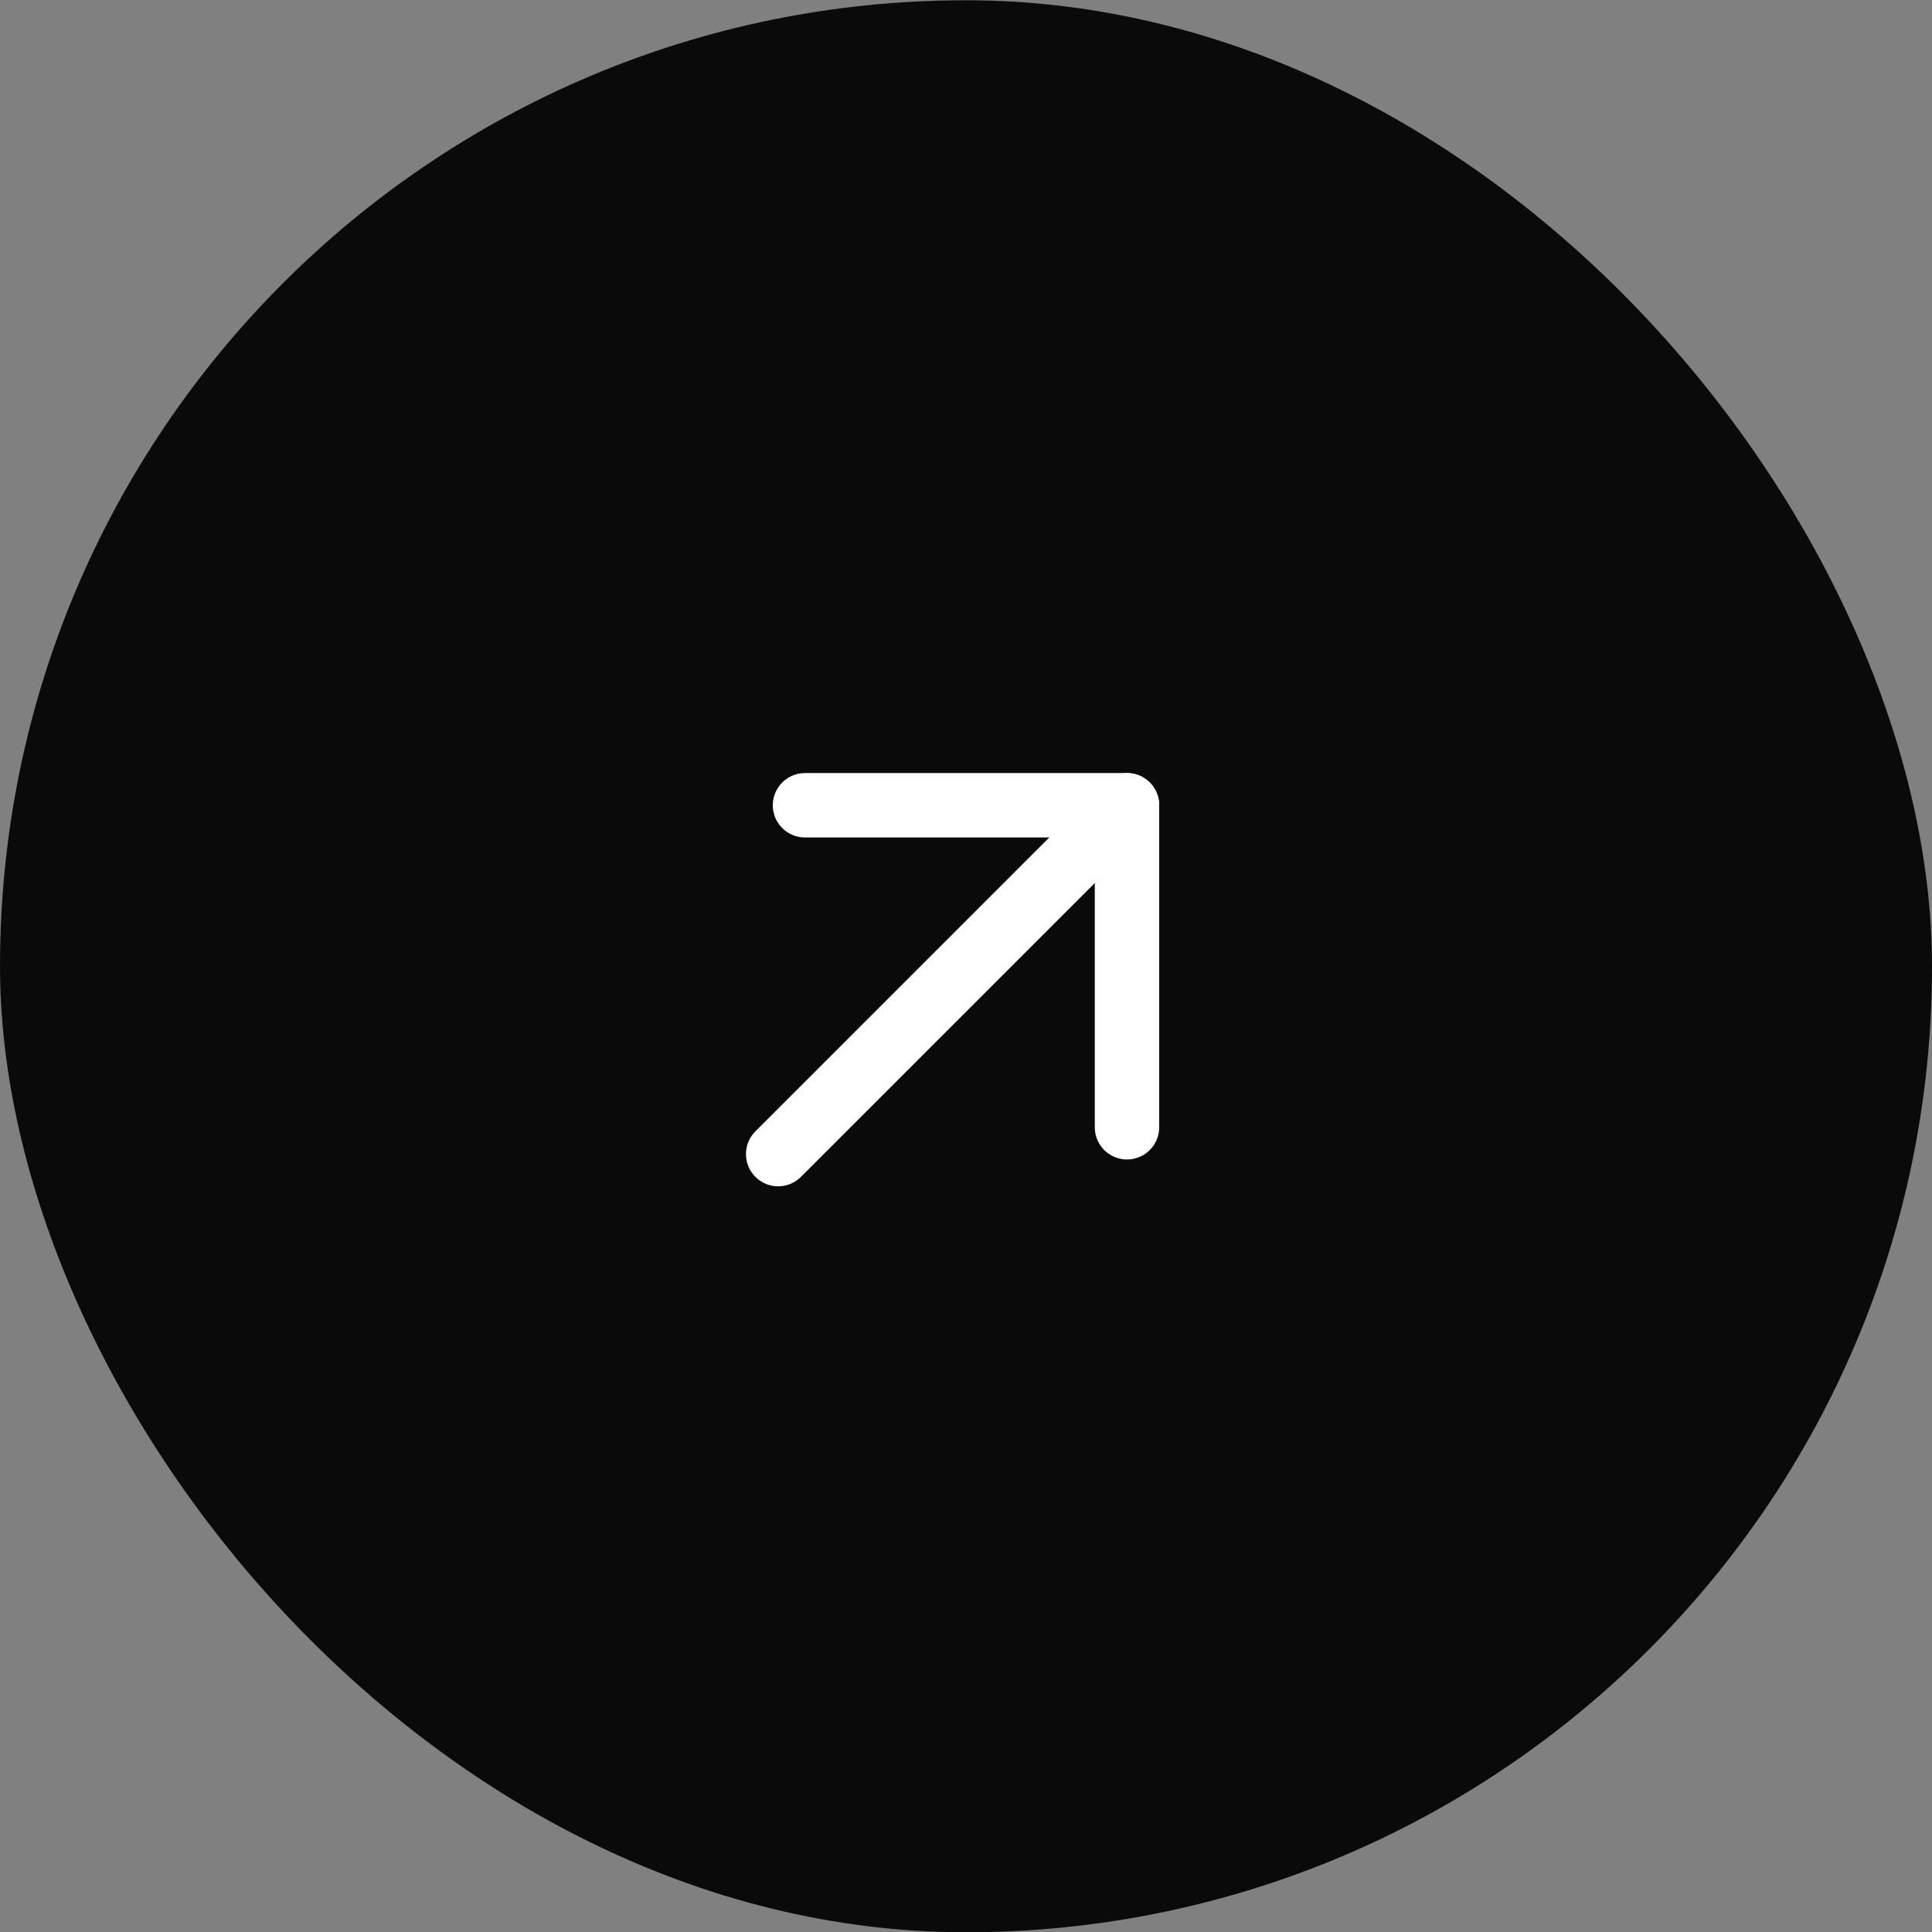
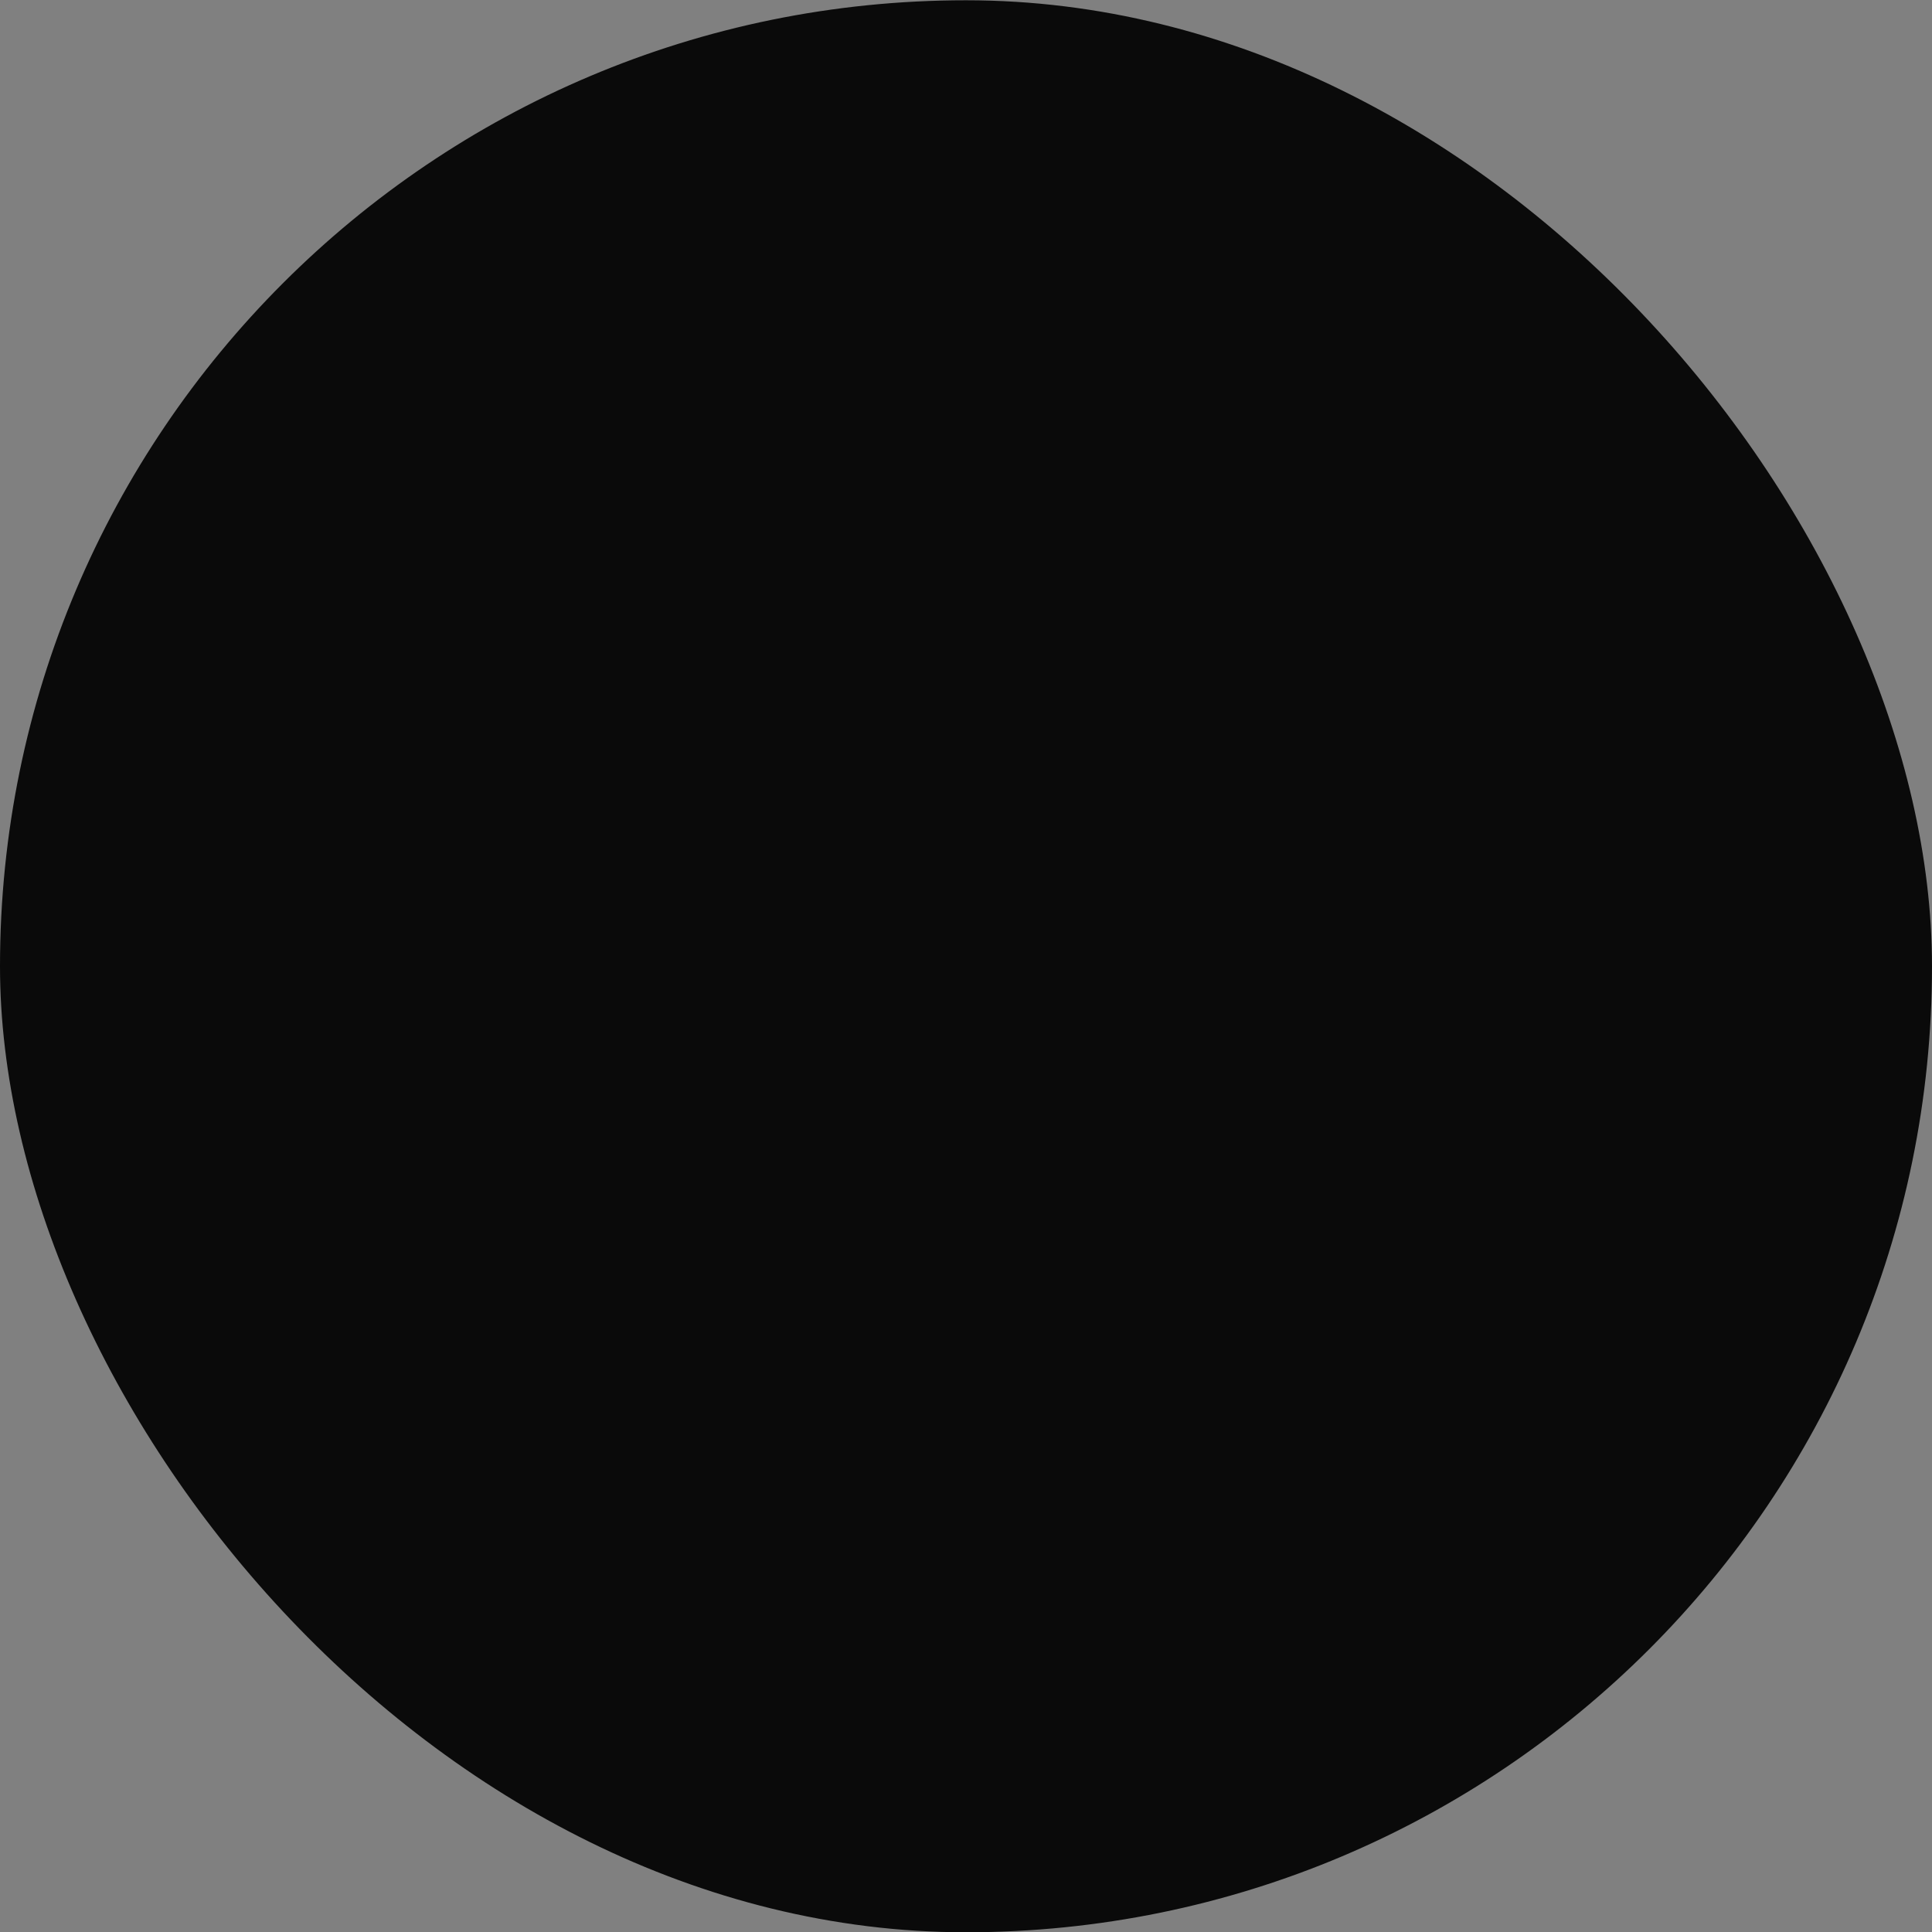
<svg xmlns="http://www.w3.org/2000/svg" width="36" height="36" viewBox="0 0 36 36" fill="none">
  <rect x="0" y="0" width="36" height="36" fill="#808080" stroke="none" />
  <rect y="0.005" width="36" height="36" rx="18" fill="#0A0A0A" />
-   <path d="M15 15.005H21V21.005" stroke="white" stroke-width="1.2" stroke-linecap="round" stroke-linejoin="round" />
-   <path d="M14.5 21.505L21 15.005" stroke="white" stroke-width="1.2" stroke-linecap="round" stroke-linejoin="round" />
</svg>